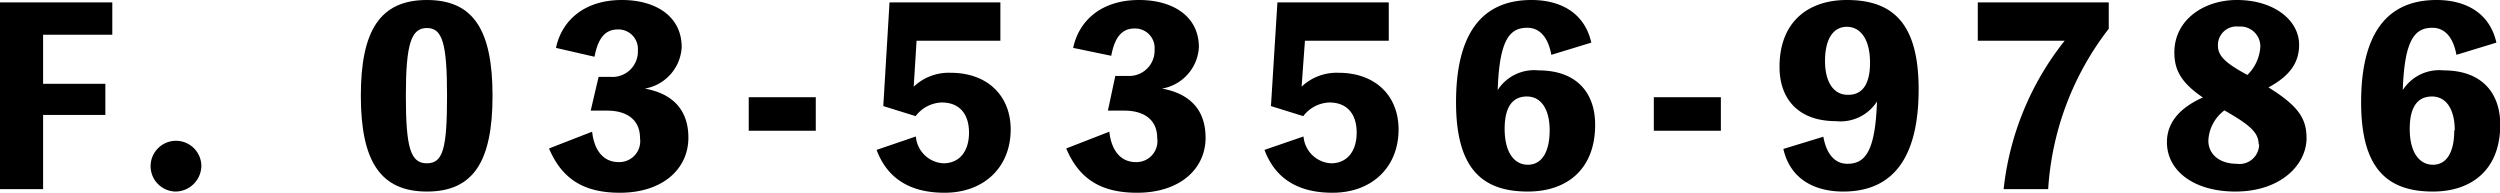
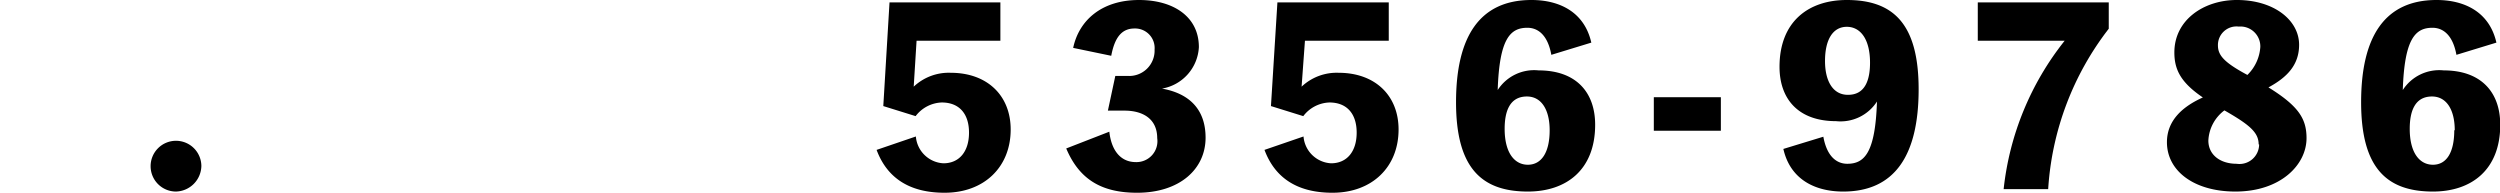
<svg xmlns="http://www.w3.org/2000/svg" viewBox="0 0 208.82 16.1">
  <g id="レイヤー_2" data-name="レイヤー 2">
    <g id="レイヤー_1-2" data-name="レイヤー 1">
-       <path d="M3.6,2.9V7H8.8v2.6H3.6V15.8H0V.2H9.38V2.9Z" />
      <path d="M16.82,13.86A2.18,2.18,0,0,1,14.7,16a2.12,2.12,0,1,1,2.12-2.14Z" />
-       <path d="M41.14,8c0,5.46-1.58,8-5.48,8s-5.52-2.56-5.52-8,1.6-8,5.52-8S41.14,2.56,41.14,8Zm-3.8,0c0-4.36-.38-5.66-1.68-5.66S33.9,3.62,33.9,8s.4,5.64,1.76,5.64S37.34,12.36,37.34,8Z" />
-       <path d="M46.44,4c.48-2.28,2.36-4,5.5-4,2.86,0,5,1.38,5,3.94A3.71,3.71,0,0,1,53.86,7.4c2.24.4,3.64,1.7,3.64,4.1,0,2.62-2.16,4.6-5.72,4.6-3,0-4.84-1.14-5.92-3.7L49.46,11c.16,1.48.88,2.54,2.22,2.54a1.75,1.75,0,0,0,1.78-2c0-1.6-1.18-2.3-2.74-2.3H49.34L50,6.42h1a2.12,2.12,0,0,0,2.28-2.2,1.63,1.63,0,0,0-1.68-1.76c-1,0-1.64.66-1.94,2.28Z" />
-       <path d="M68.14,10.92h-5.6V8.12h5.6Z" />
      <path d="M76.32,7.24a4.26,4.26,0,0,1,3.1-1.16c3,0,5,1.86,5,4.74,0,3.12-2.2,5.28-5.52,5.28-2.92,0-4.8-1.22-5.68-3.58L76.5,11.4a2.44,2.44,0,0,0,2.3,2.24c1.34,0,2.14-1,2.14-2.56s-.8-2.52-2.28-2.52A2.86,2.86,0,0,0,76.48,9.7l-2.7-.84L74.3.2h9.26V3.4h-7Z" />
      <path d="M89.64,4c.48-2.28,2.36-4,5.5-4,2.86,0,5,1.38,5,3.94A3.71,3.71,0,0,1,97.06,7.4c2.24.4,3.64,1.7,3.64,4.1,0,2.62-2.16,4.6-5.72,4.6-3,0-4.84-1.14-5.92-3.7L92.66,11c.16,1.48.88,2.54,2.22,2.54a1.75,1.75,0,0,0,1.78-2c0-1.6-1.18-2.3-2.74-2.3H92.54l.62-2.9h1a2.12,2.12,0,0,0,2.28-2.2,1.63,1.63,0,0,0-1.68-1.76c-1,0-1.64.66-1.94,2.28Z" />
      <path d="M108.72,7.24a4.26,4.26,0,0,1,3.1-1.16c3,0,5,1.86,5,4.74,0,3.12-2.2,5.28-5.52,5.28-2.92,0-4.8-1.22-5.68-3.58l3.26-1.12a2.44,2.44,0,0,0,2.3,2.24c1.34,0,2.14-1,2.14-2.56s-.8-2.52-2.28-2.52a2.86,2.86,0,0,0-2.18,1.14l-2.7-.84L106.7.2H116V3.4h-7Z" />
      <path d="M129.58,4.58c-.3-1.66-1.12-2.26-2-2.26-1.44,0-2.34.92-2.48,5.2a3.62,3.62,0,0,1,3.42-1.64c3.14,0,4.72,1.84,4.72,4.54,0,3.78-2.42,5.58-5.62,5.58-3.84,0-6-1.94-6-7.46s2-8.54,6.3-8.54c2.34,0,4.42,1,5,3.56Zm-.14,6.3c0-1.7-.68-2.82-1.9-2.82-1.46,0-1.86,1.28-1.86,2.7,0,2,.82,3,1.94,3S129.44,12.76,129.44,10.88Z" />
      <path d="M143.74,10.92h-5.6V8.12h5.6Z" />
      <path d="M152.3,11.42c.3,1.66,1.12,2.26,2,2.26,1.44,0,2.34-.92,2.48-5.2a3.62,3.62,0,0,1-3.42,1.64c-3.14,0-4.72-1.84-4.72-4.54,0-3.78,2.42-5.58,5.62-5.58,3.84,0,6,1.94,6,7.46s-2,8.54-6.3,8.54c-2.34,0-4.42-1-5-3.56Zm3.9-6.18c0-2-.82-3-1.94-3s-1.82,1-1.82,2.86c0,1.7.68,2.82,1.9,2.82C155.8,7.94,156.2,6.66,156.2,5.24Z" />
      <path d="M176.14.2V2.4a24.33,24.33,0,0,0-5.06,13.4h-3.72a24,24,0,0,1,5.1-12.4H165.2V.2Z" />
      <path d="M192.66,11.54c0,2.22-2.16,4.46-5.94,4.46-3.48,0-5.72-1.74-5.72-4.12,0-1.86,1.36-3,3-3.74-1.86-1.26-2.38-2.34-2.38-3.76,0-2.72,2.46-4.38,5.22-4.38,3.12,0,5.2,1.7,5.2,3.74,0,1.68-1,2.72-2.56,3.56C192,8.86,192.66,9.92,192.66,11.54Zm-4,.52c0-1-.76-1.64-2.86-2.84a3.34,3.34,0,0,0-1.34,2.52c0,1.2,1,1.94,2.36,1.94A1.64,1.64,0,0,0,188.7,12.06ZM185.26,3.8c0,.84.56,1.44,2.46,2.46a3.59,3.59,0,0,0,1.08-2.34A1.66,1.66,0,0,0,187,2.22,1.55,1.55,0,0,0,185.26,3.8Z" />
      <path d="M205.18,4.58c-.3-1.66-1.12-2.26-2-2.26-1.44,0-2.34.92-2.48,5.2a3.62,3.62,0,0,1,3.42-1.64c3.14,0,4.72,1.84,4.72,4.54,0,3.78-2.42,5.58-5.62,5.58-3.84,0-6-1.94-6-7.46s2-8.54,6.3-8.54c2.34,0,4.42,1,5,3.56Zm-.14,6.3c0-1.7-.68-2.82-1.9-2.82-1.46,0-1.86,1.28-1.86,2.7,0,2,.82,3,1.94,3S205,12.76,205,10.88Z" />
    </g>
  </g>
</svg>